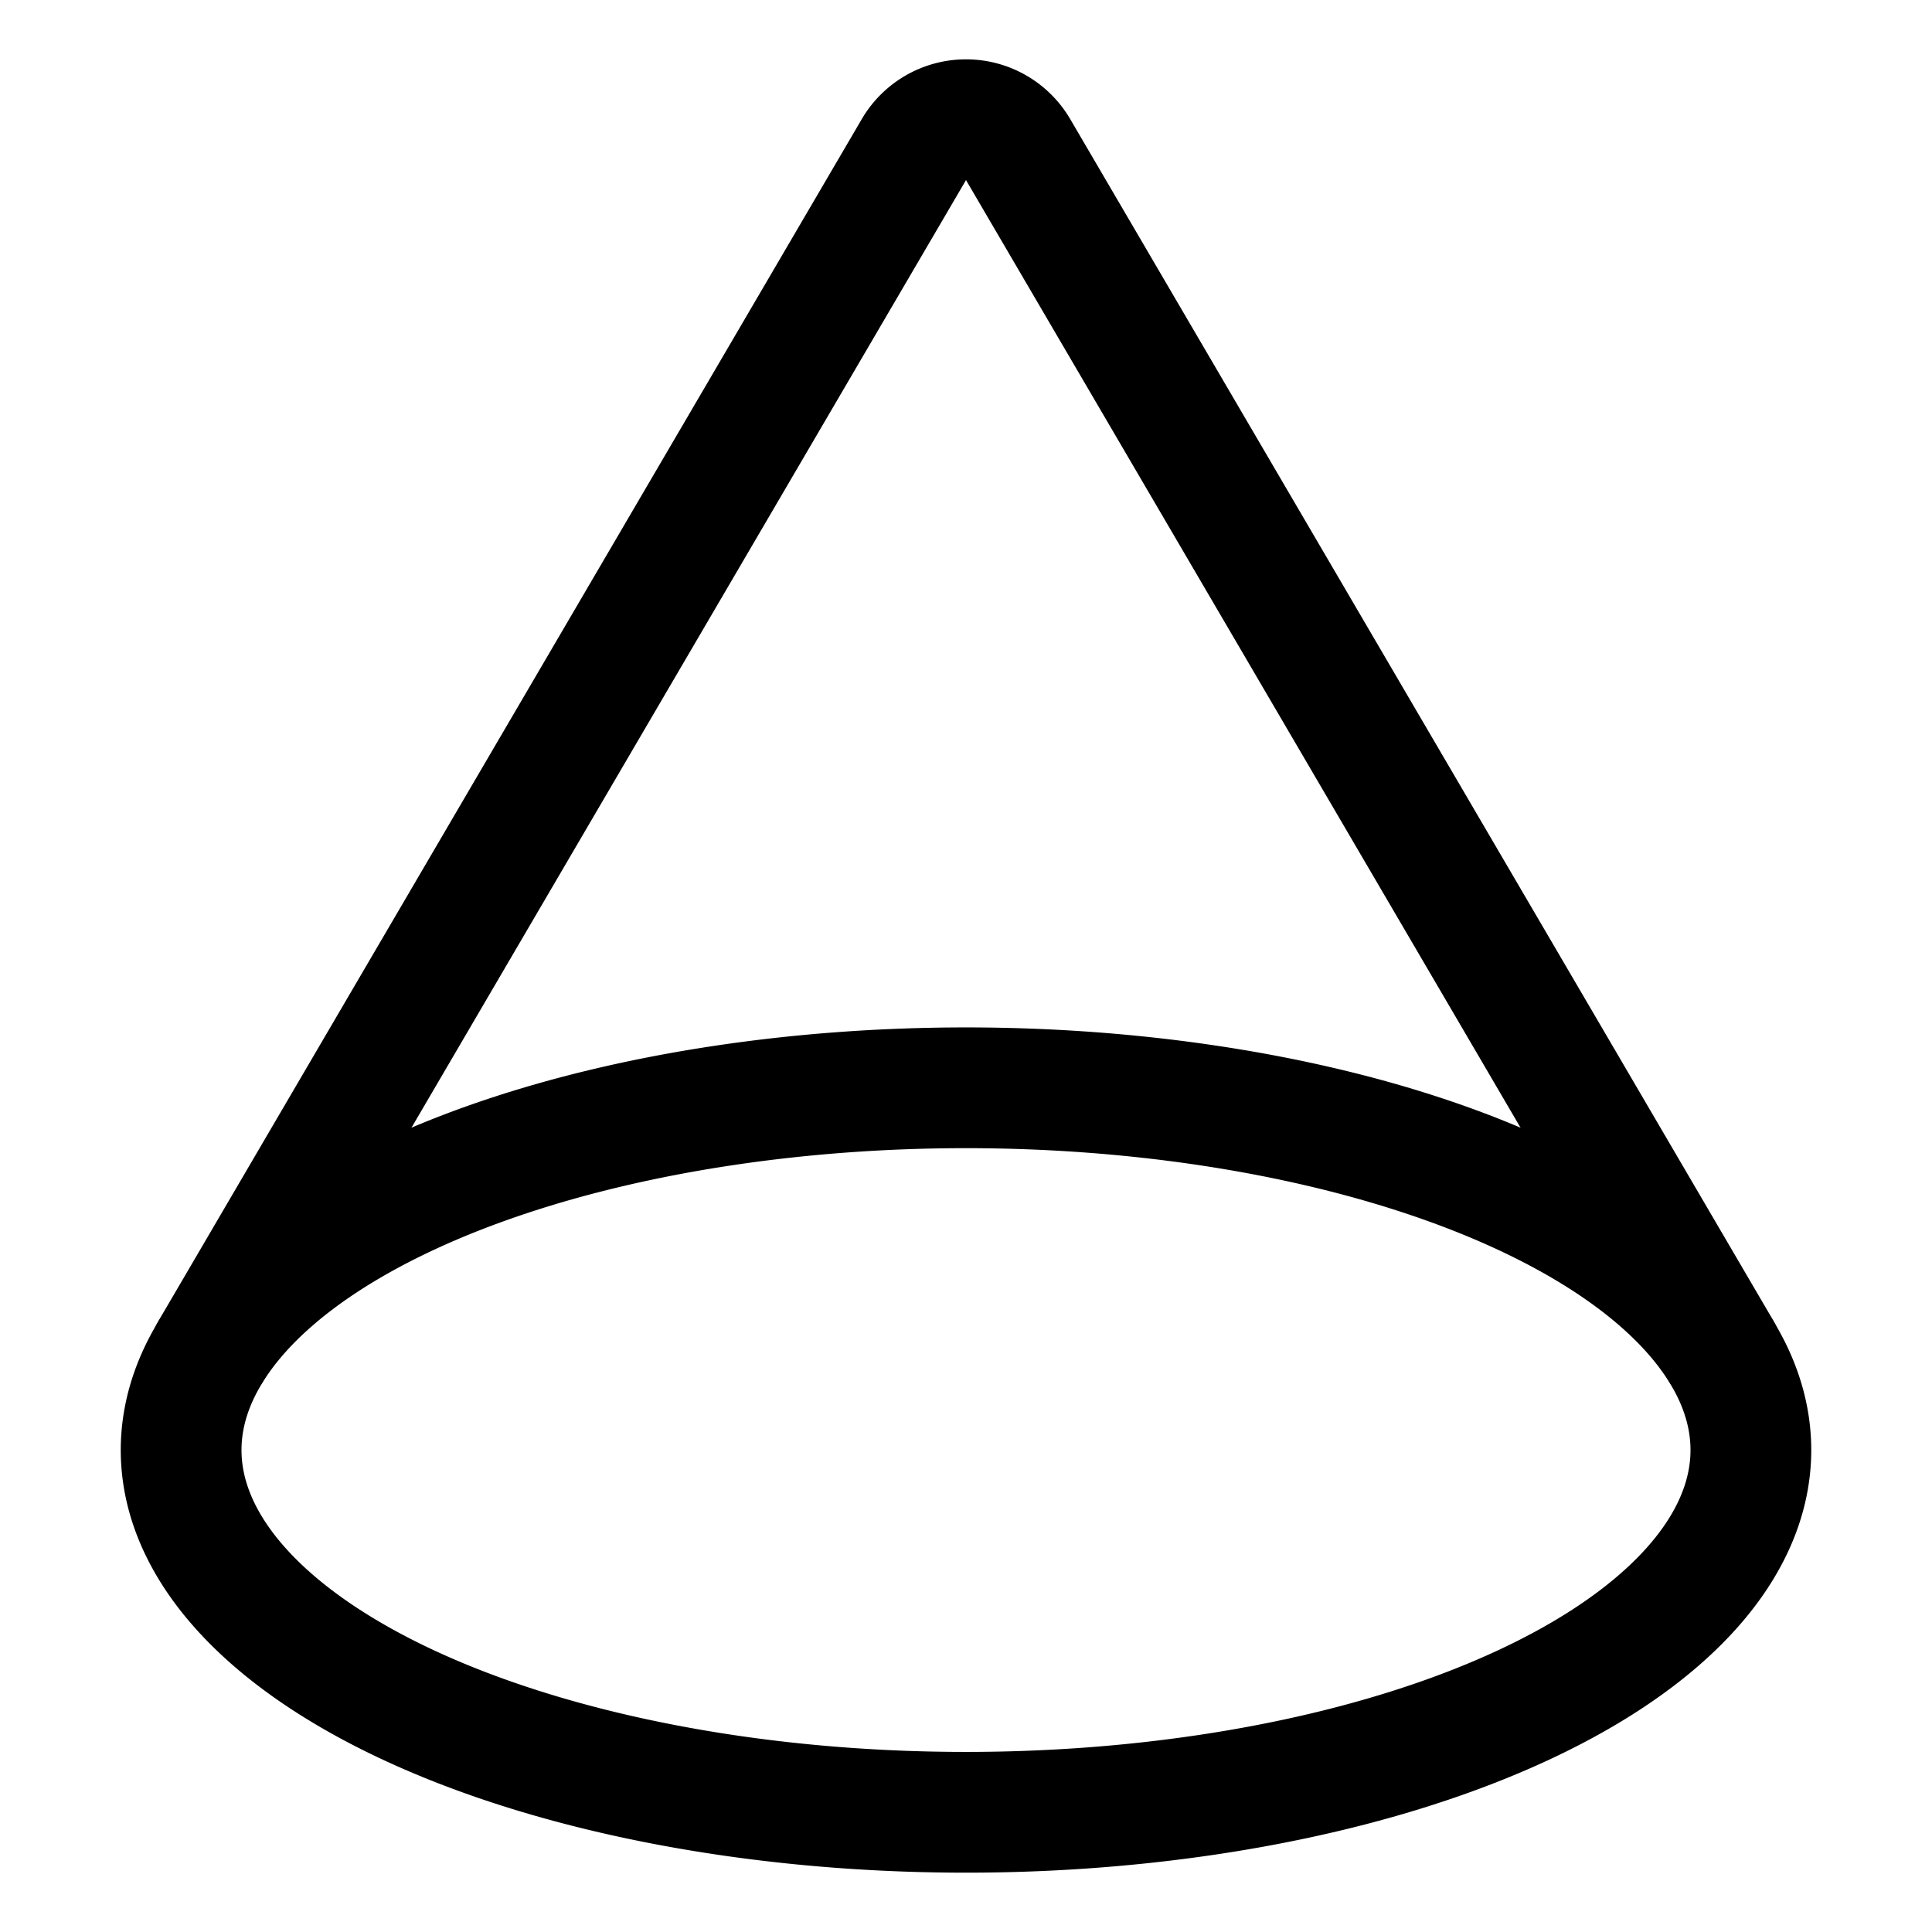
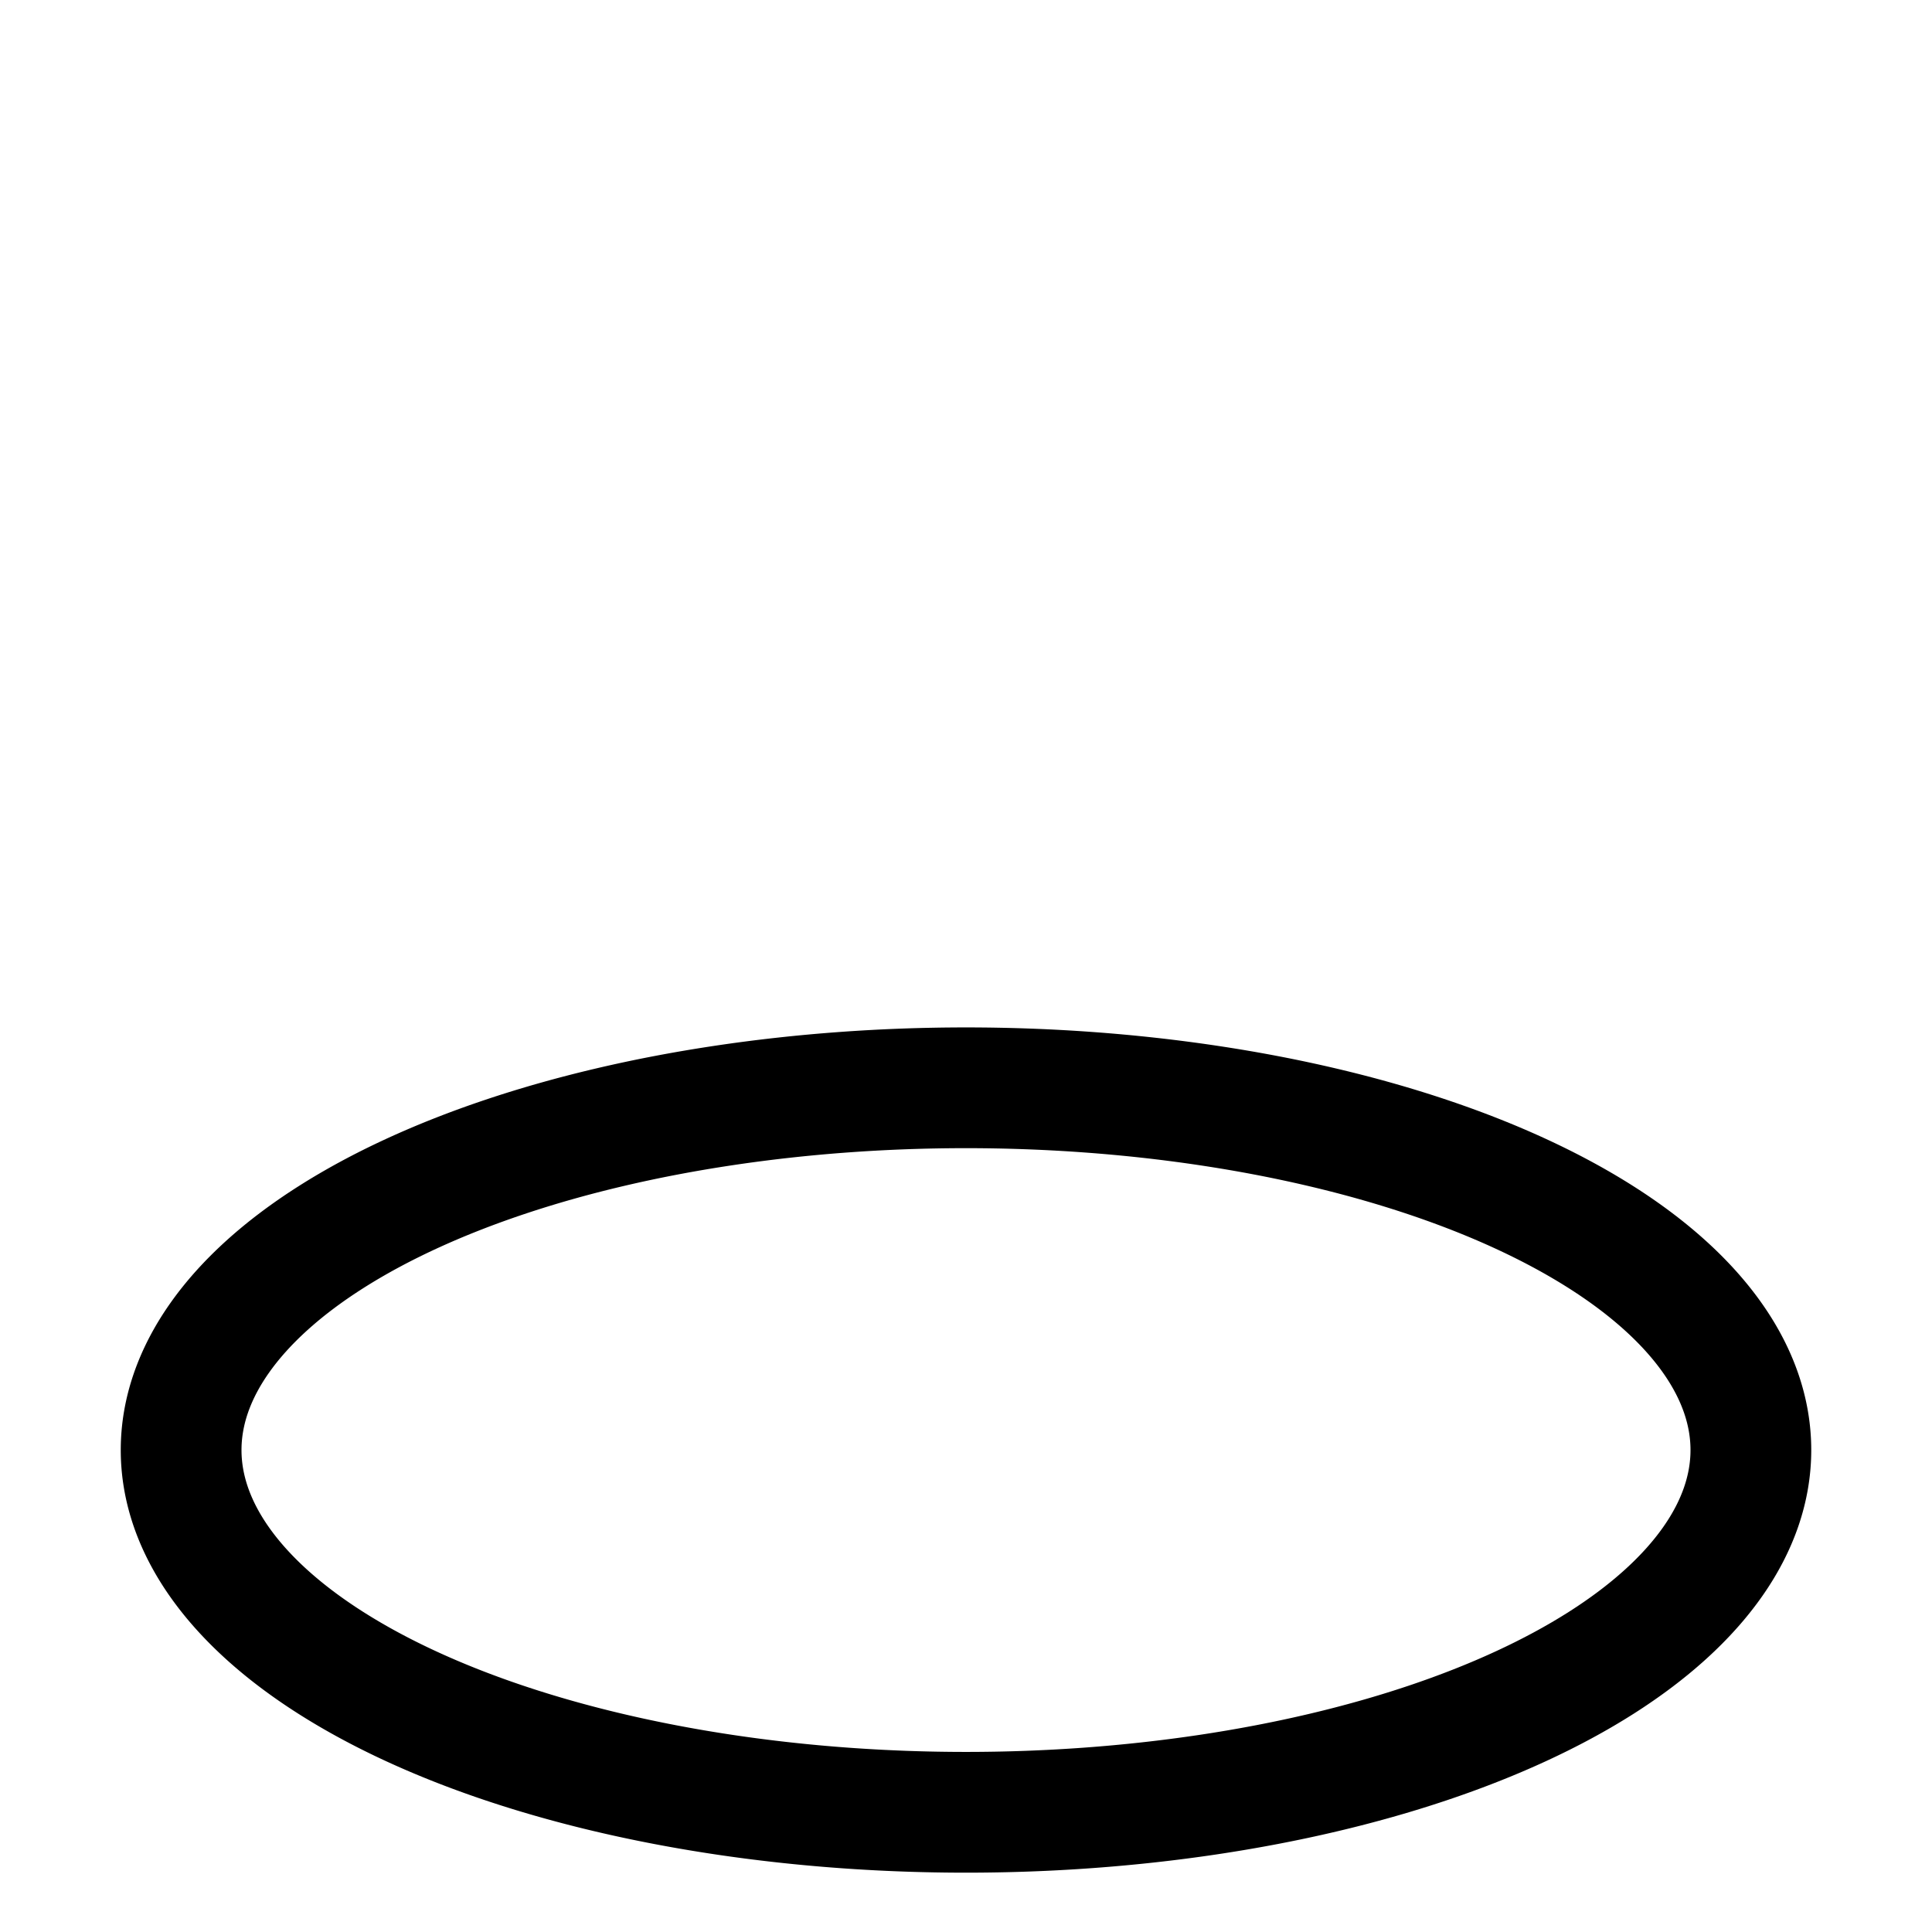
<svg xmlns="http://www.w3.org/2000/svg" viewBox="0 0 48 48" height="48" width="48">
  <g transform="matrix(2,0,0,2,0,0)">
    <path d="M2.250 18.013 A9.75 4.5 0 1 0 21.750 18.013 A9.75 4.5 0 1 0 2.250 18.013 Z" fill="none" stroke="#000000" stroke-linecap="round" stroke-linejoin="round" stroke-width="1.5" />
-     <path d="M21.381,16.783,12.646,1.856a.75.75,0,0,0-1.292,0L2.619,16.783" fill="none" stroke="#000000" stroke-linecap="round" stroke-linejoin="round" stroke-width="1.5" />
  </g>
</svg>